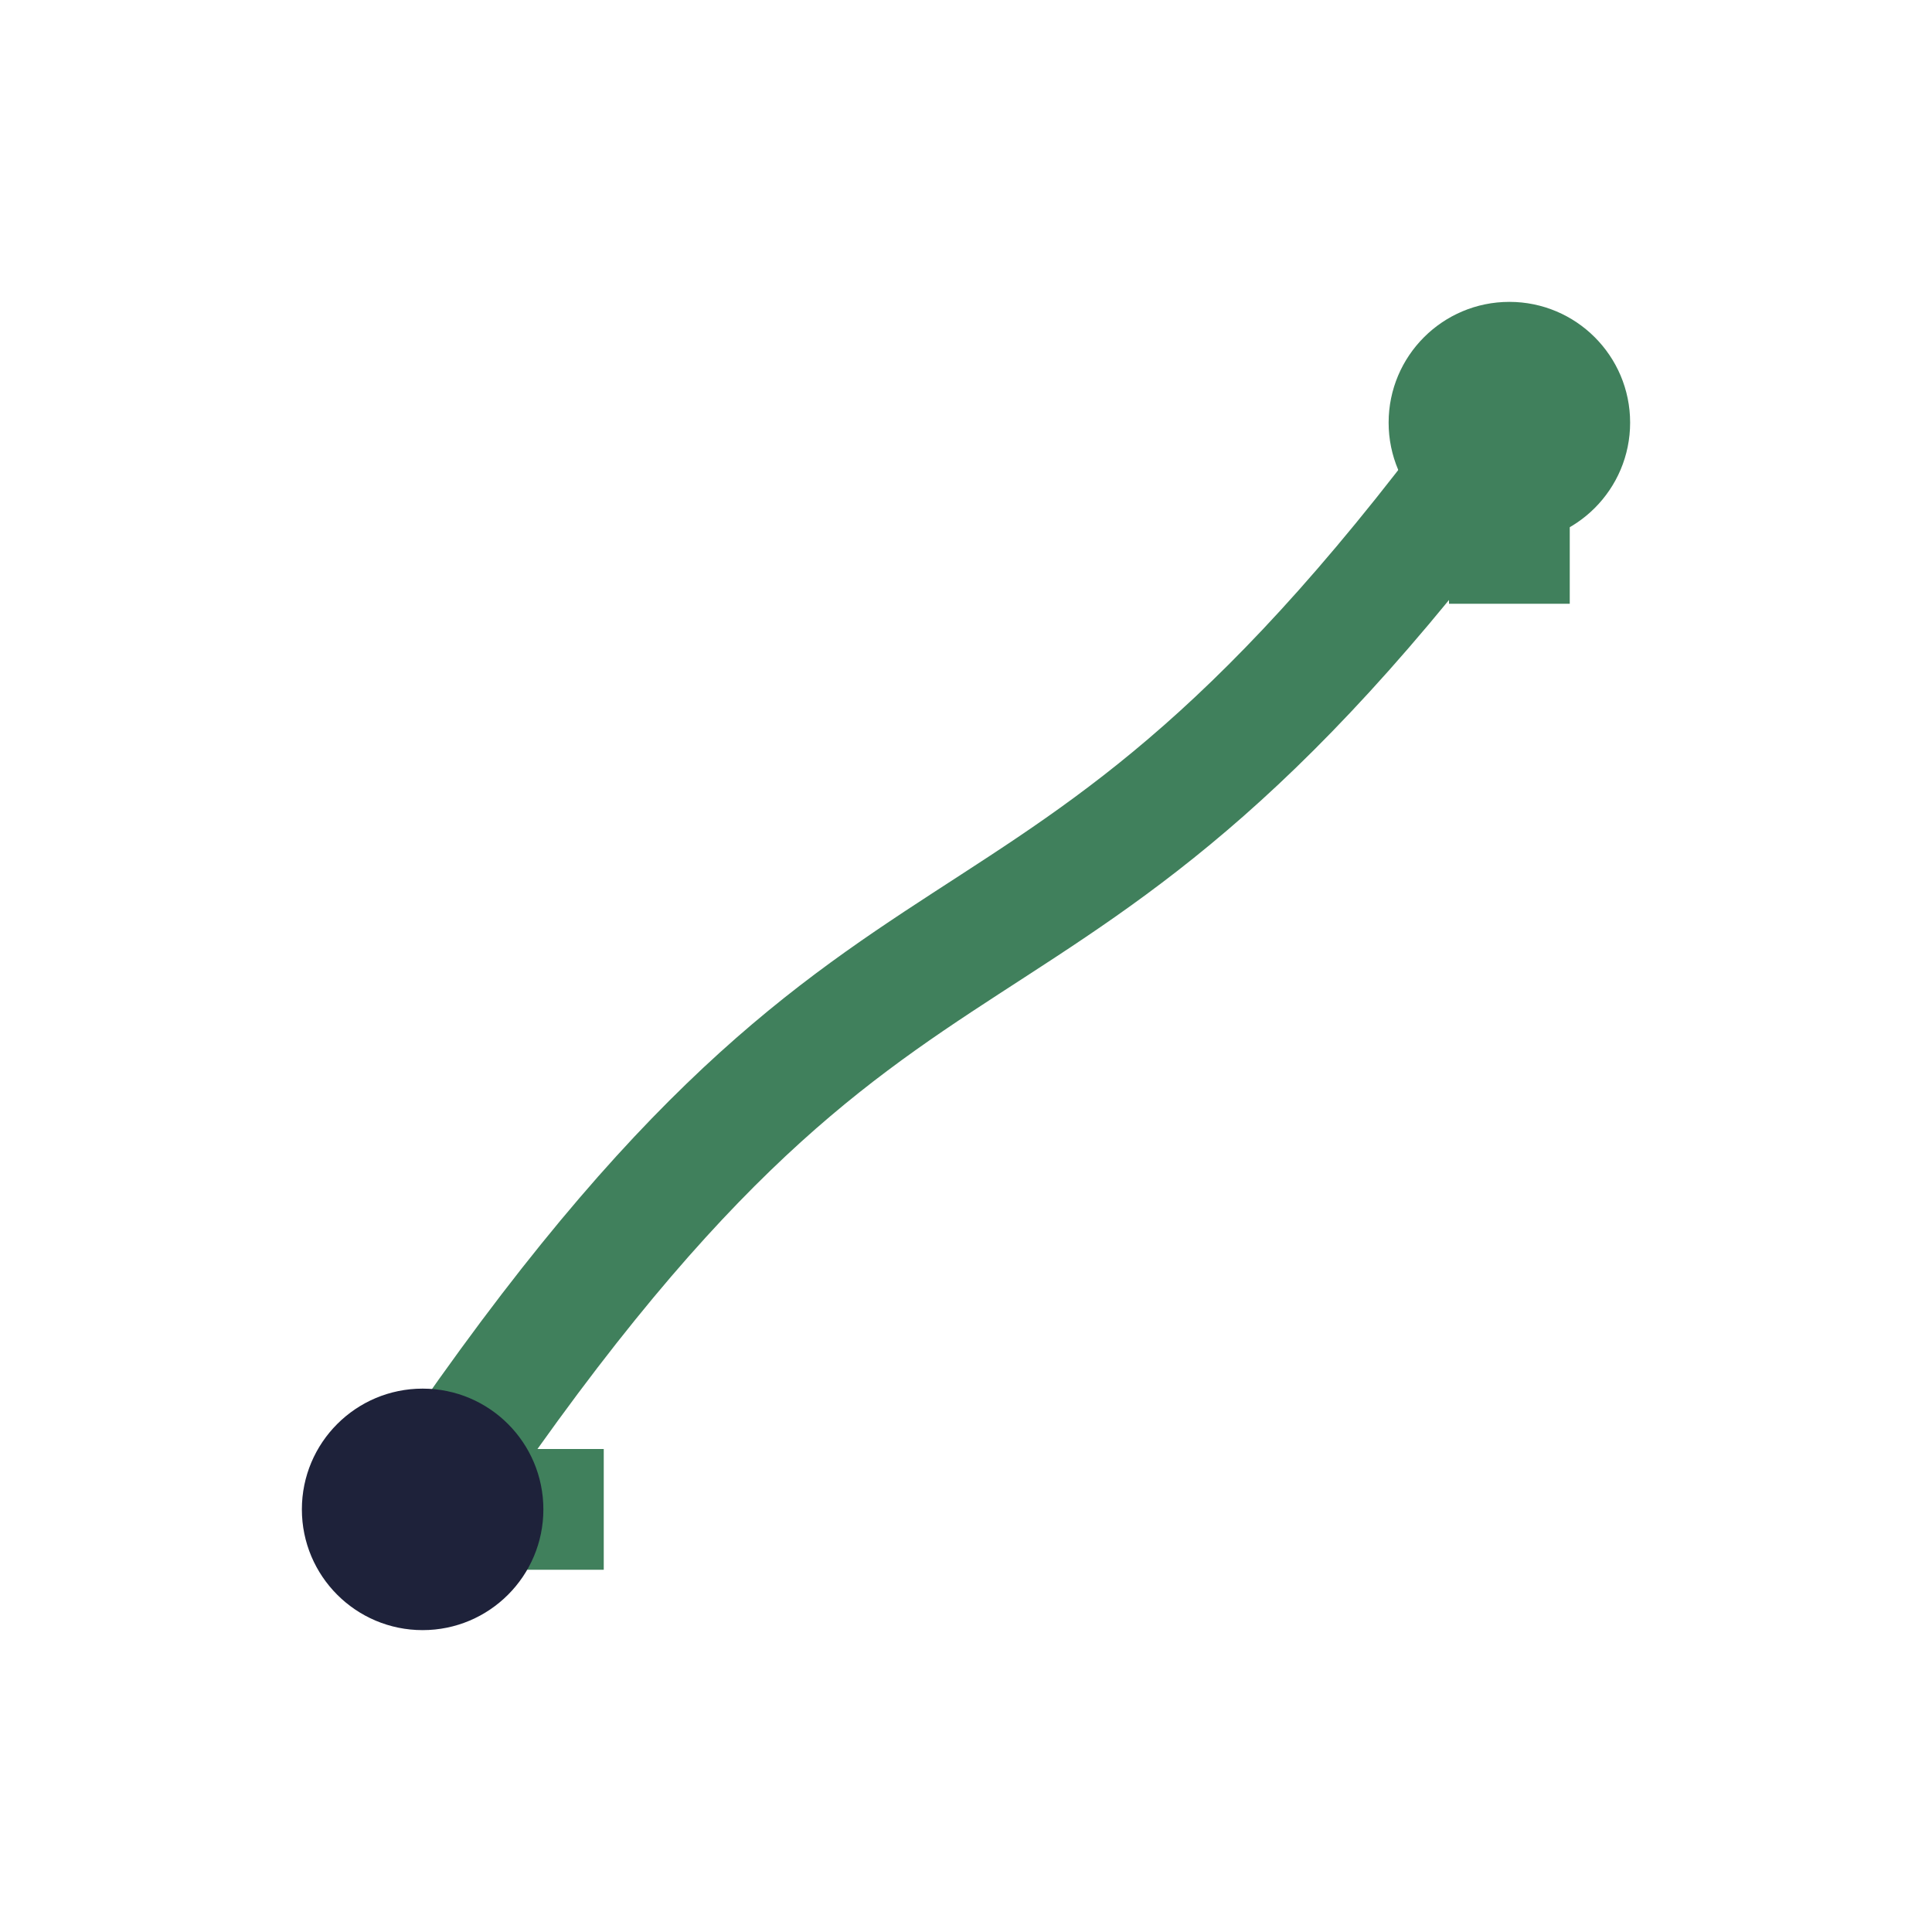
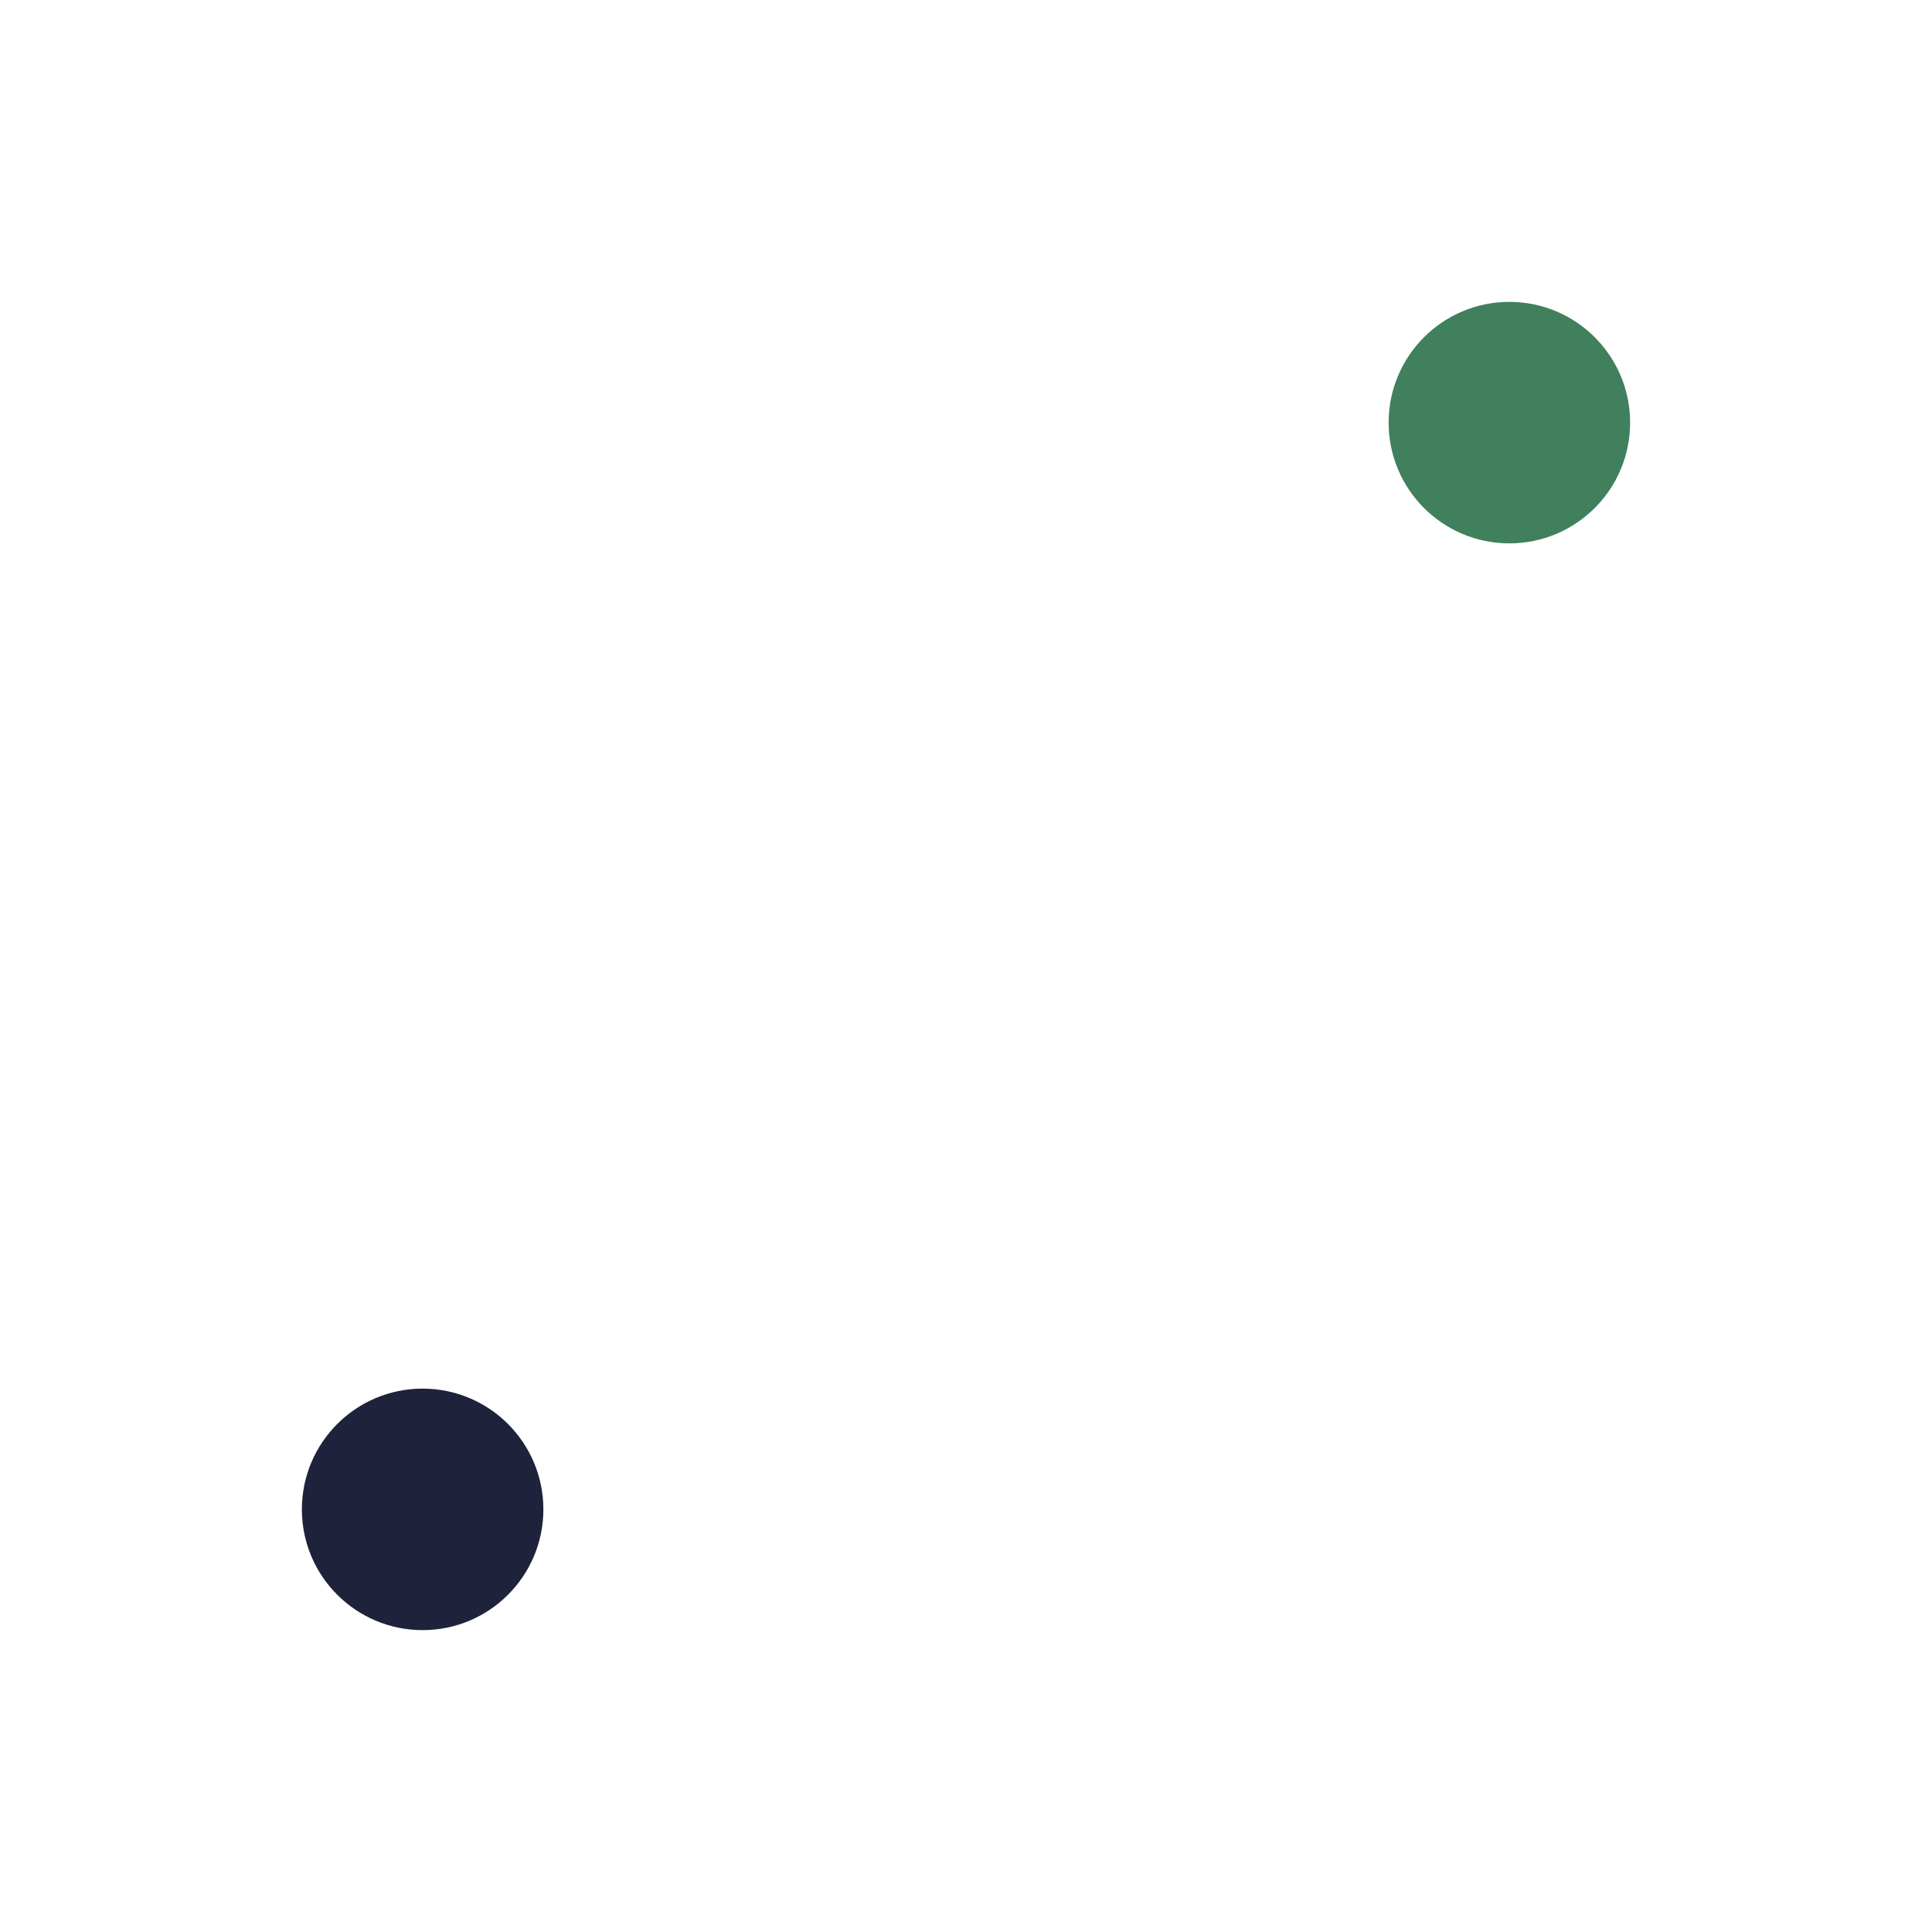
<svg xmlns="http://www.w3.org/2000/svg" width="32" height="32" viewBox="0 0 32 32">
-   <path d="M7 25c8-12 10-7 18-18M7 25h3m15-18v3" stroke="#40805C" stroke-width="2" fill="none" />
  <circle cx="7" cy="25" r="2" fill="#1E223A" />
  <circle cx="25" cy="7" r="2" fill="#40805C" />
</svg>